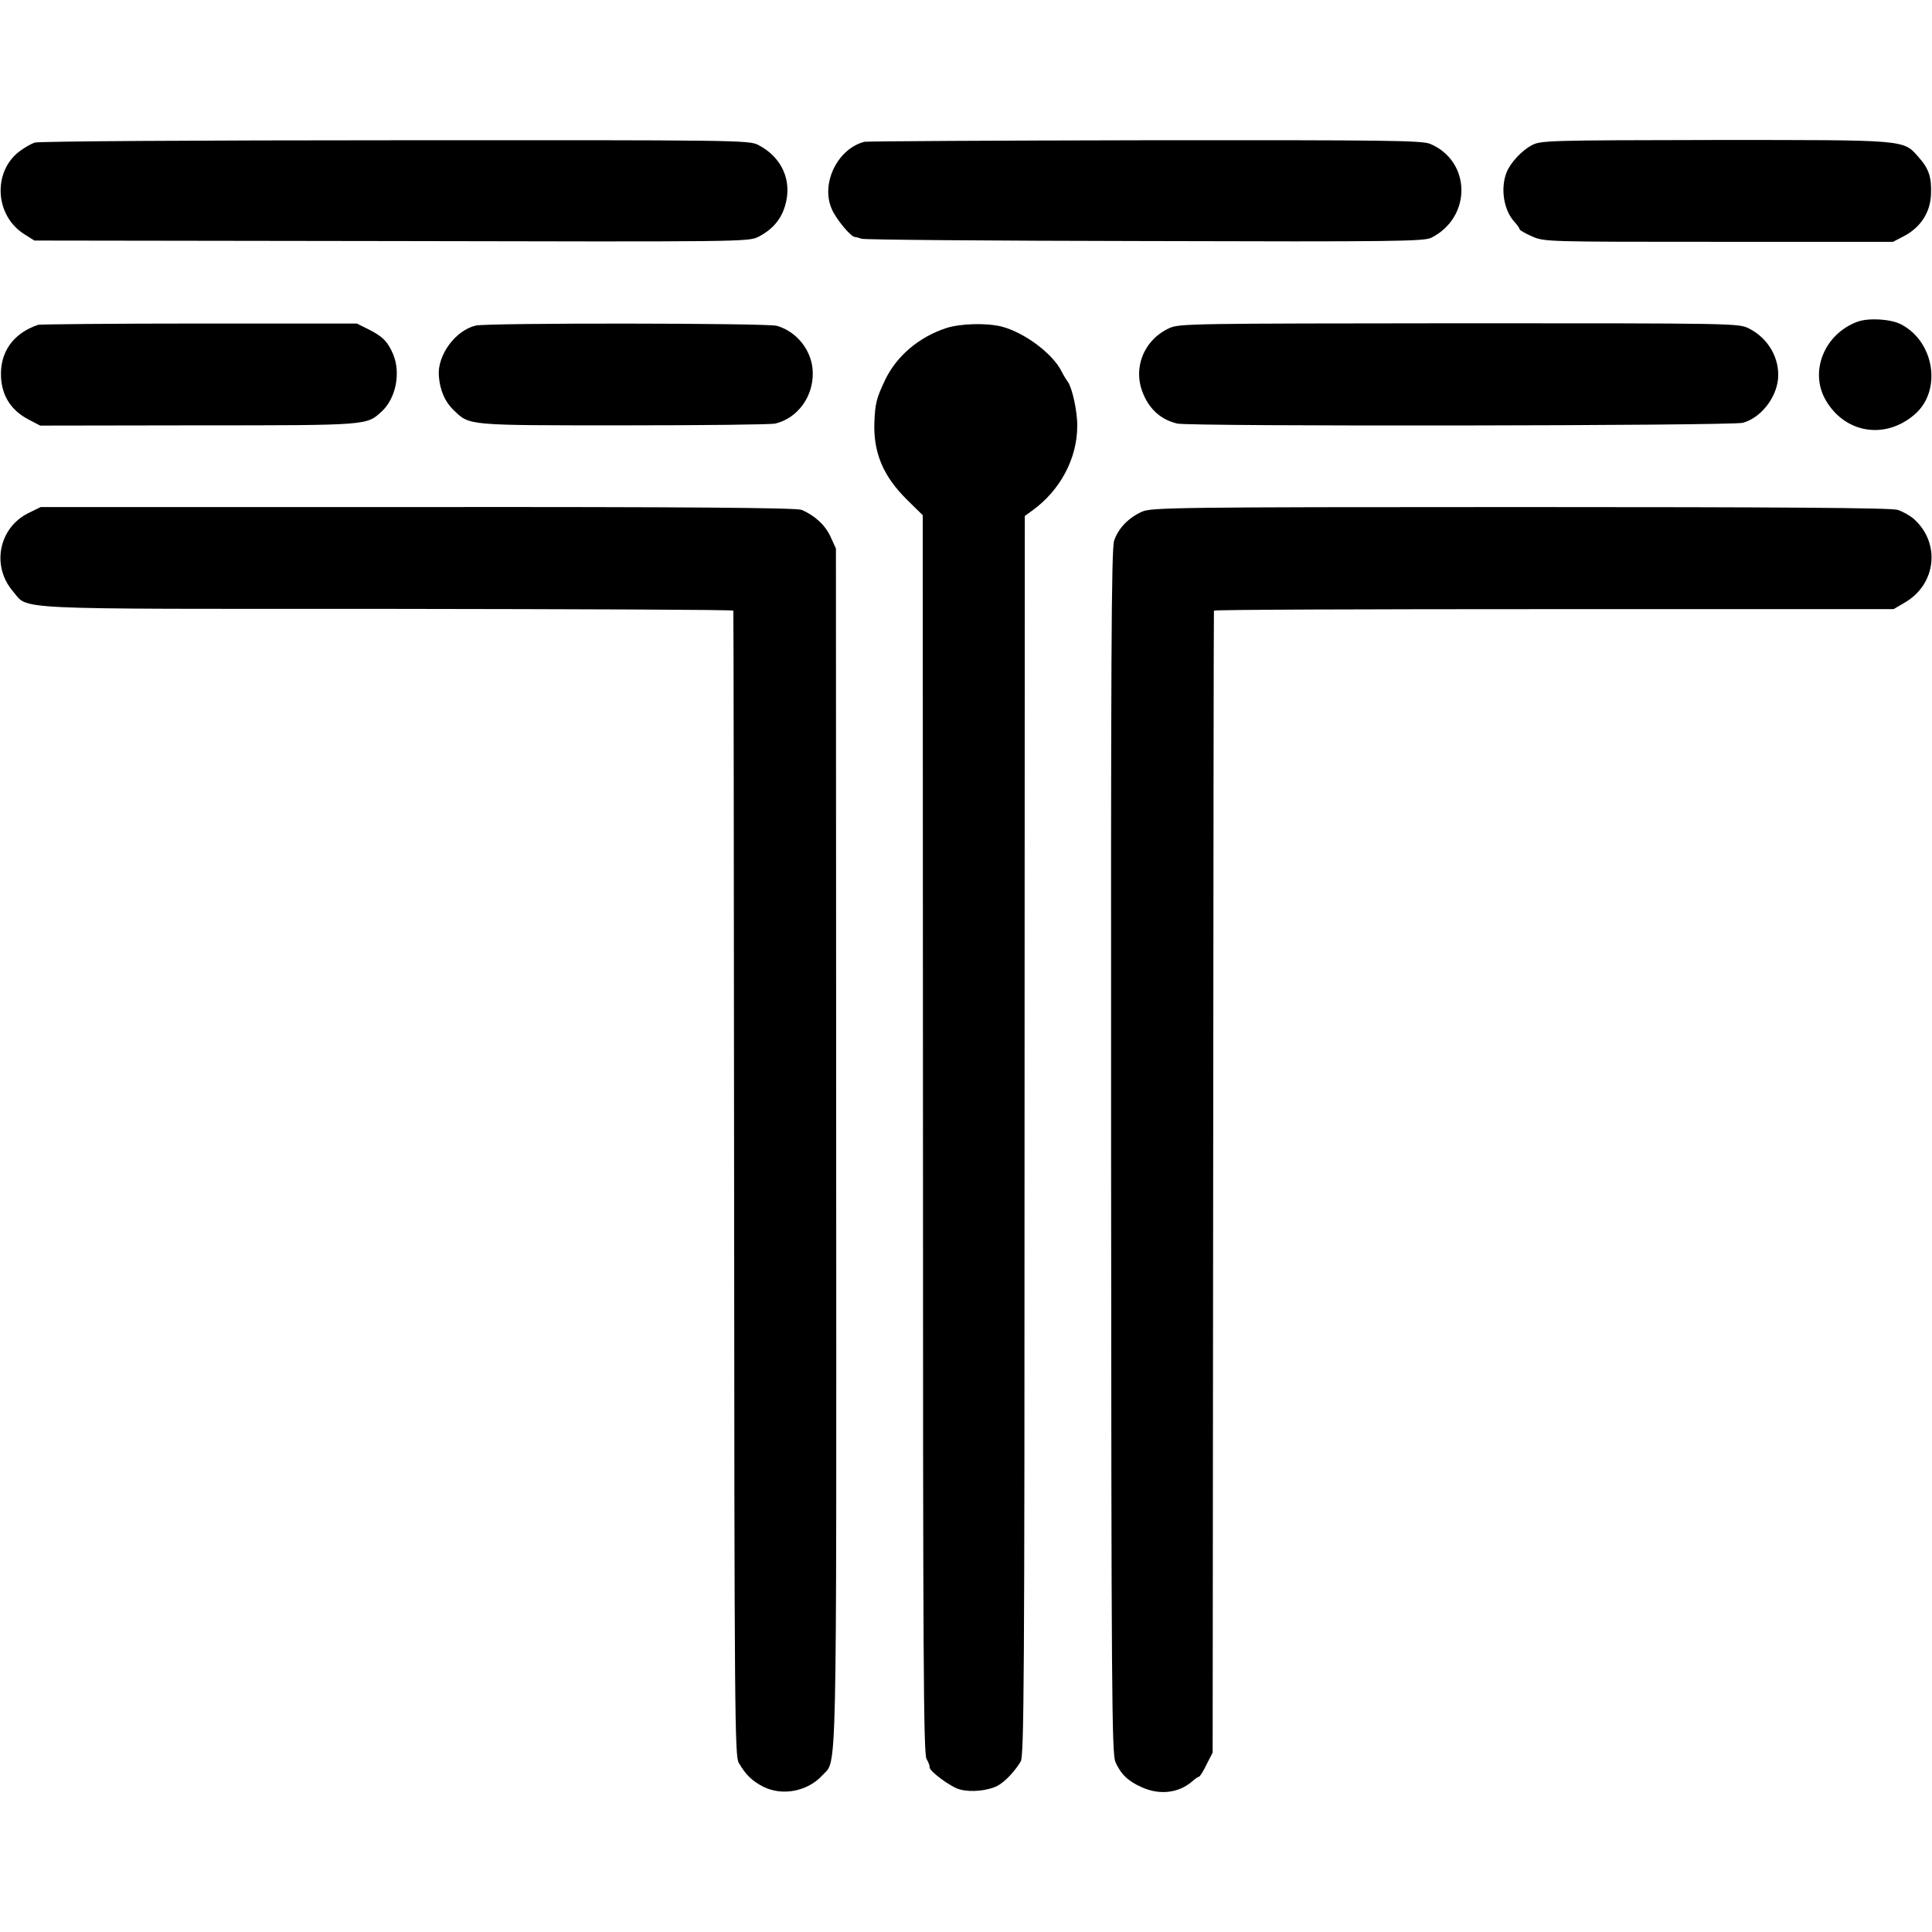
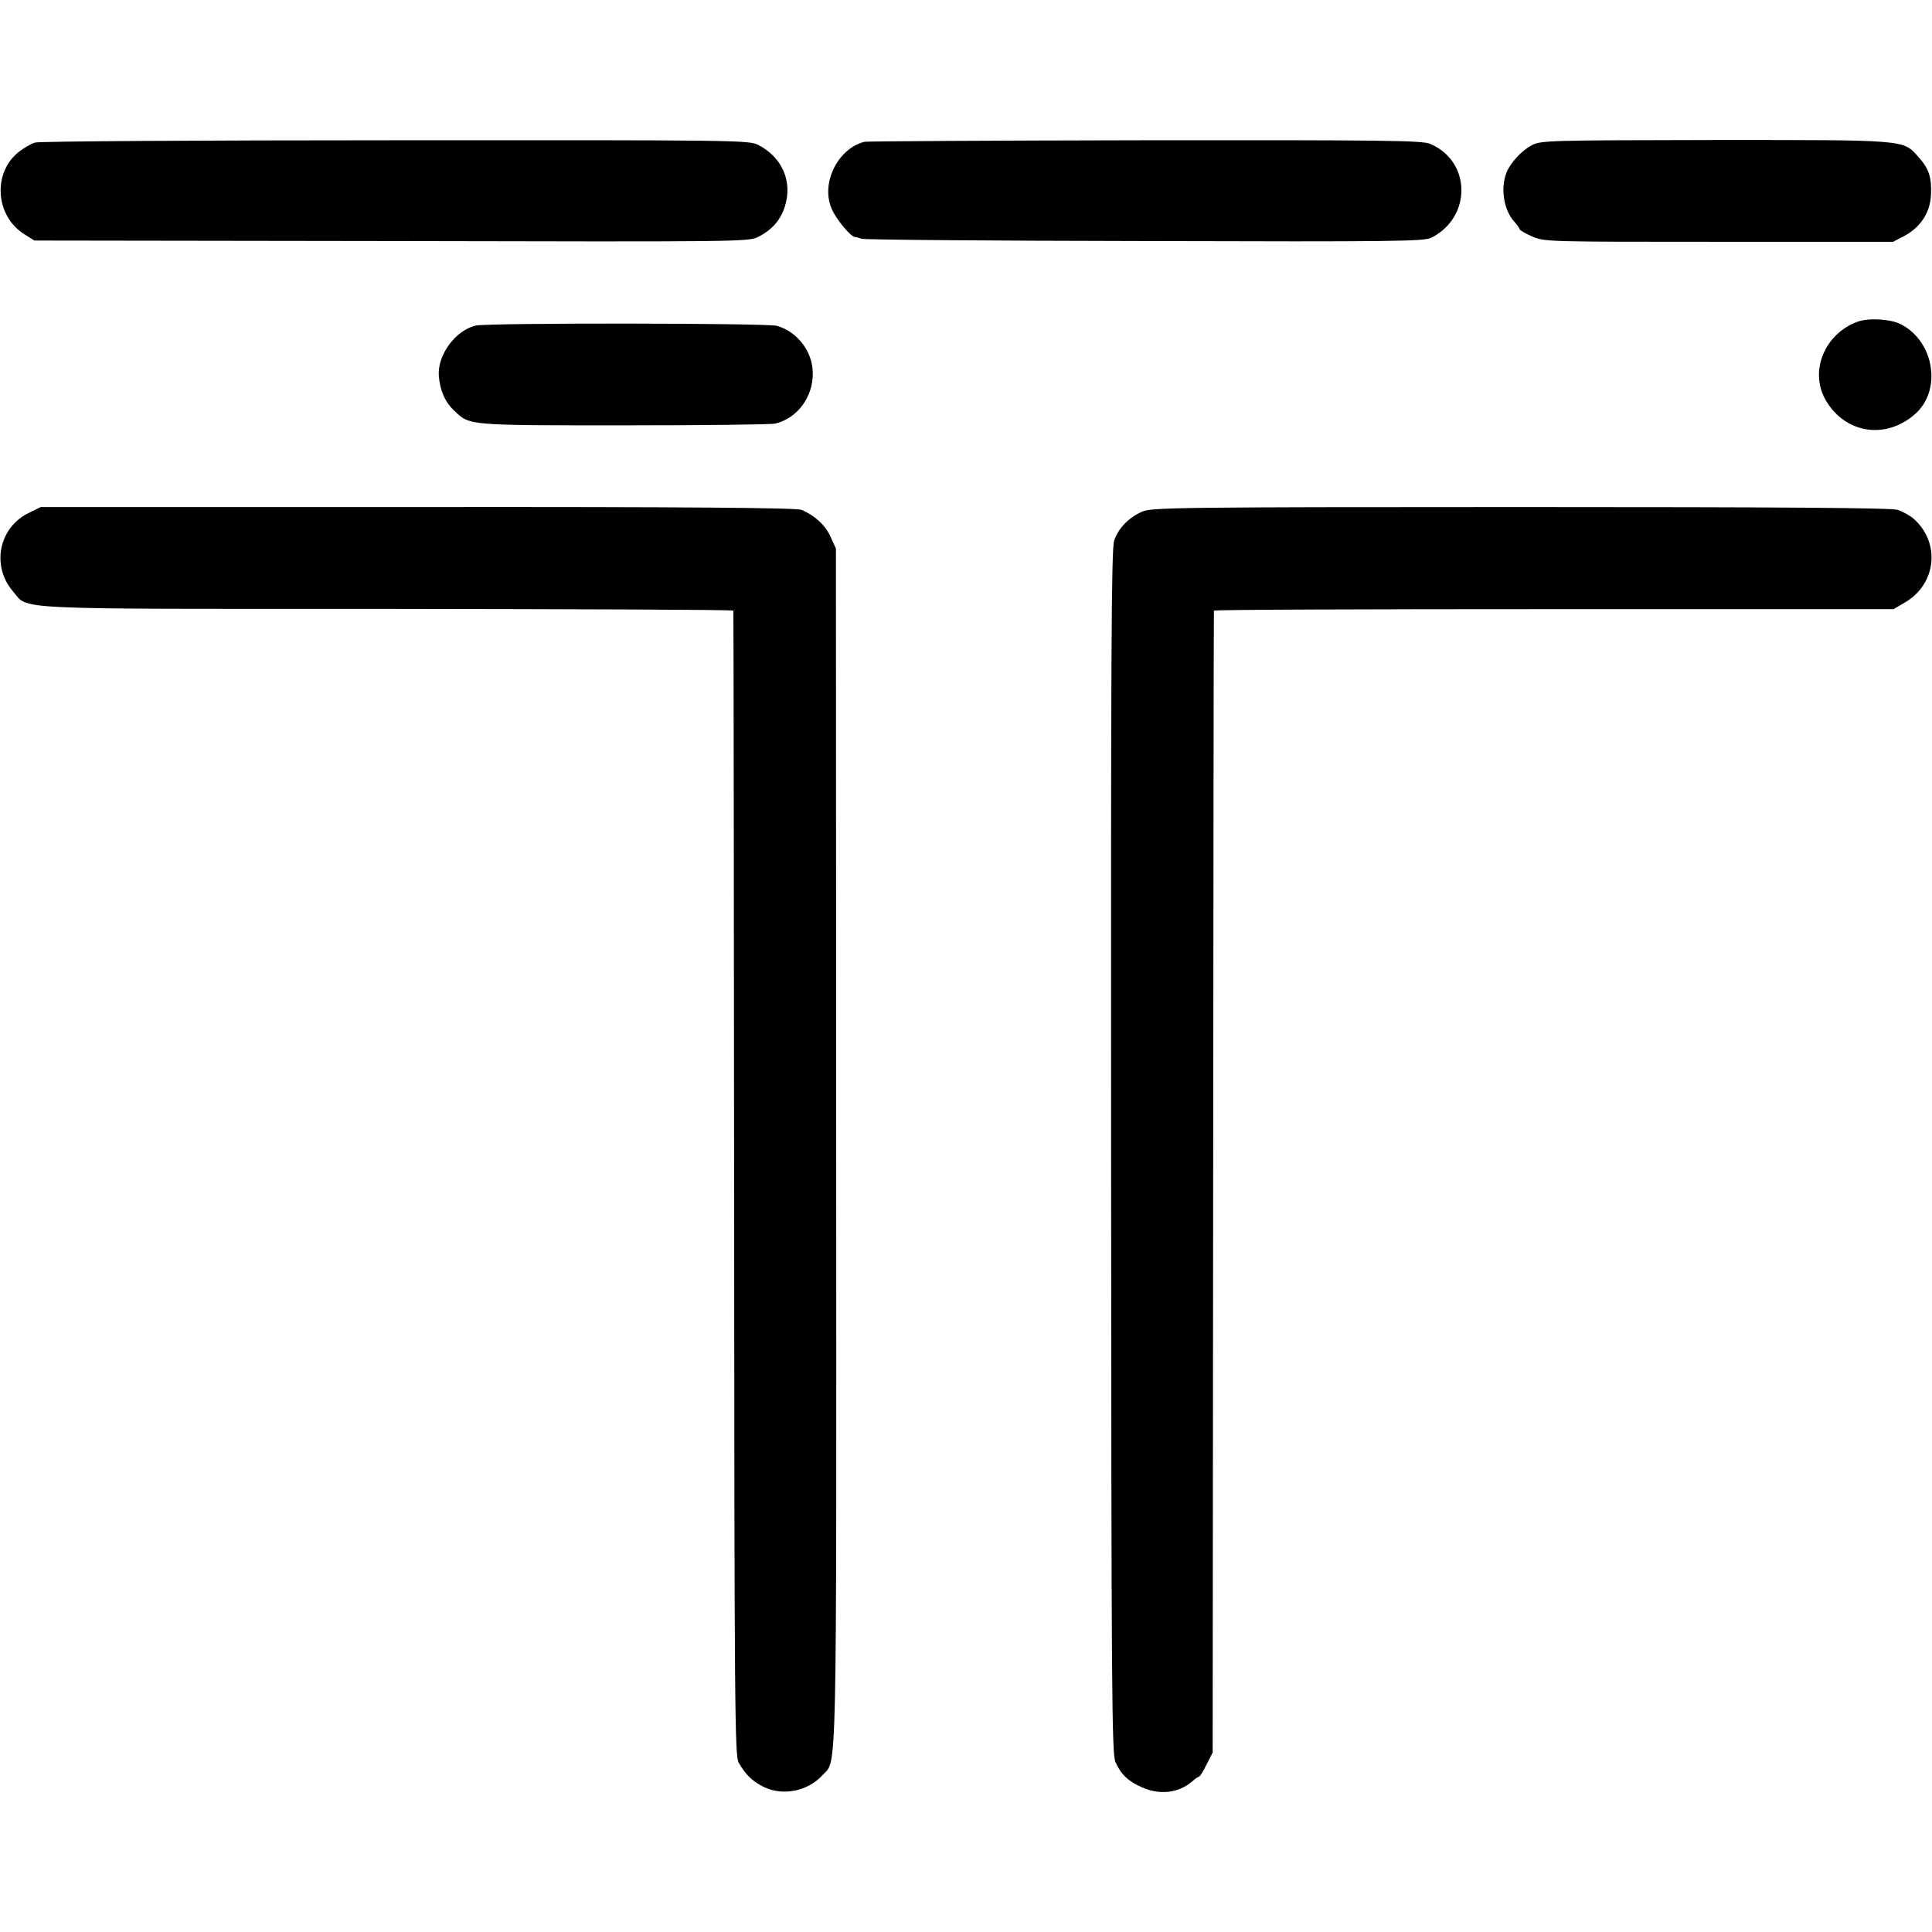
<svg xmlns="http://www.w3.org/2000/svg" version="1.0" width="759pt" height="759pt" viewBox="0 0 759 759" preserveAspectRatio="xMidYMid meet">
  <g transform="translate(0,759) scale(0.1,-0.1)" fill="#000000" stroke="none">
    <path d="M138 7030 c-15 -4 -42 -20 -62 -35 -106 -81 -96 -254 21 -326 l38 -24 1403 -2 c1385 -3 1403 -3 1442 17 54 28 88 67 104 121 30 98 -12 192 -106 240 -36 18 -80 19 -1425 18 -763 0 -1400 -4 -1415 -9z" />
    <path d="M3396 7033 c-106 -27 -173 -165 -128 -265 17 -39 73 -107 90 -109 4 0 16 -3 27 -7 11 -4 512 -8 1113 -9 988 -3 1096 -1 1125 13 160 81 157 301 -5 369 -33 13 -164 15 -1120 14 -596 -1 -1092 -4 -1102 -6z" />
    <path d="M6019 7020 c-41 -21 -86 -70 -101 -109 -24 -63 -10 -148 32 -193 11 -12 20 -25 20 -29 0 -3 22 -16 49 -28 49 -21 59 -21 734 -21 l684 0 44 23 c64 34 102 92 105 162 3 69 -8 102 -49 148 -61 69 -43 67 -801 67 -649 -1 -683 -2 -717 -20z" />
    <path d="M7297 6326 c-130 -48 -190 -196 -124 -309 76 -130 234 -155 349 -55 108 93 78 286 -54 354 -41 21 -127 26 -171 10z" />
-     <path d="M150 6314 c-98 -33 -151 -107 -146 -206 4 -75 41 -131 108 -166 l46 -24 621 1 c670 0 661 0 720 54 56 51 76 151 46 224 -21 50 -41 71 -97 99 l-46 23 -619 0 c-340 0 -625 -3 -633 -5z" />
    <path d="M1869 6311 c-80 -19 -151 -116 -145 -197 4 -57 24 -103 60 -137 62 -59 49 -58 667 -58 311 0 579 3 595 7 87 21 149 105 147 200 -1 84 -61 161 -141 184 -40 11 -1137 12 -1183 1z" />
-     <path d="M3717 6301 c-107 -35 -195 -110 -240 -204 -34 -72 -39 -92 -42 -167 -4 -119 35 -211 128 -303 l62 -61 1 -2431 c0 -2073 2 -2434 14 -2455 8 -14 13 -28 12 -32 -4 -14 83 -79 119 -88 43 -12 110 -5 147 14 29 15 68 56 92 96 13 22 15 324 15 2459 l1 2434 29 21 c110 79 177 205 177 332 1 57 -20 151 -37 174 -6 8 -17 26 -24 40 -35 71 -147 154 -236 177 -60 15 -163 12 -218 -6z" />
-     <path d="M4594 6301 c-101 -46 -146 -159 -102 -260 26 -61 70 -100 133 -115 48 -12 2177 -9 2222 3 69 19 130 95 138 171 8 81 -38 161 -113 199 -41 21 -48 21 -1139 21 -1049 -1 -1100 -1 -1139 -19z" />
+     <path d="M4594 6301 z" />
    <path d="M111 5574 c-116 -58 -145 -207 -61 -306 65 -75 -44 -70 1473 -70 746 -1 1357 -3 1358 -7 1 -3 2 -1016 3 -2251 1 -2098 3 -2247 18 -2275 28 -48 52 -71 96 -94 75 -38 175 -19 233 45 58 64 55 -86 54 2469 l-1 2350 -21 46 c-20 45 -62 84 -114 106 -19 8 -442 12 -1508 11 l-1481 0 -49 -24z" />
    <path d="M4487 5580 c-54 -24 -94 -66 -110 -114 -11 -34 -13 -447 -12 -2401 1 -2141 3 -2363 17 -2397 21 -48 50 -76 105 -100 70 -31 144 -22 197 24 11 10 23 18 26 18 4 0 17 21 30 48 l24 47 2 2240 c1 1232 2 2243 3 2246 0 4 601 6 1335 6 l1335 0 46 27 c122 72 139 233 34 327 -16 14 -45 30 -64 36 -25 8 -464 11 -1483 11 -1347 0 -1450 -2 -1485 -18z" />
  </g>
</svg>